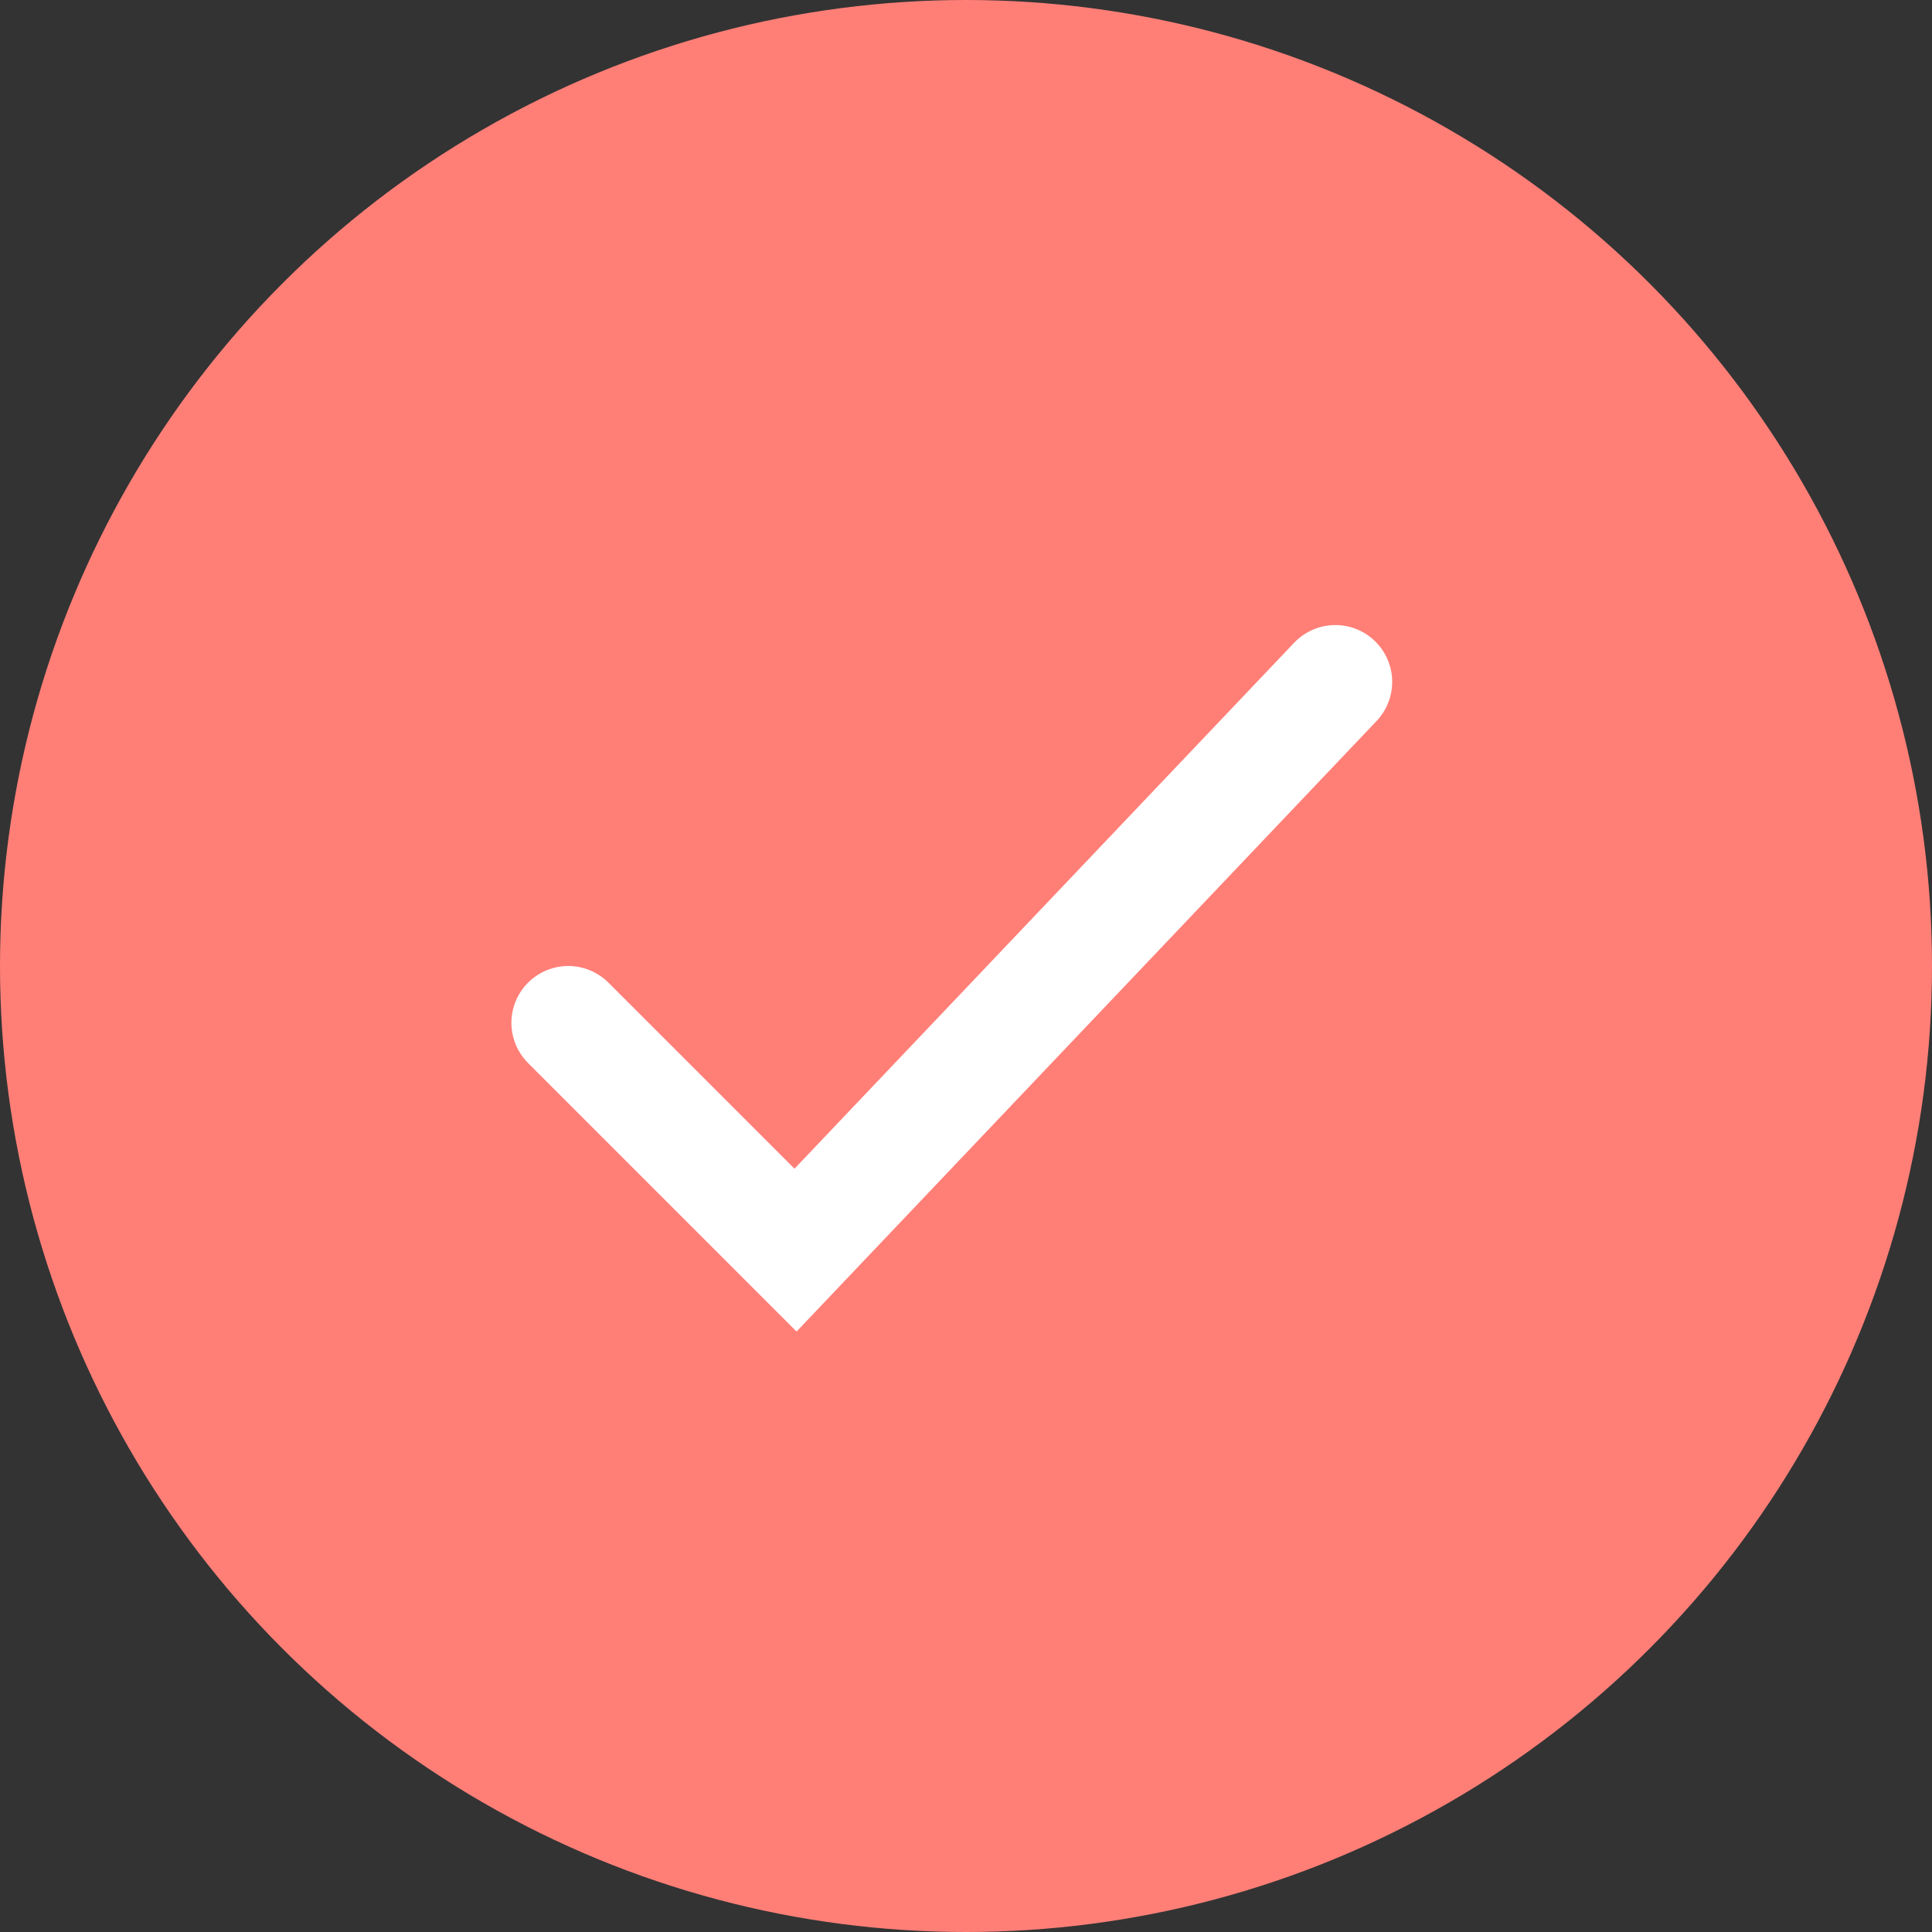
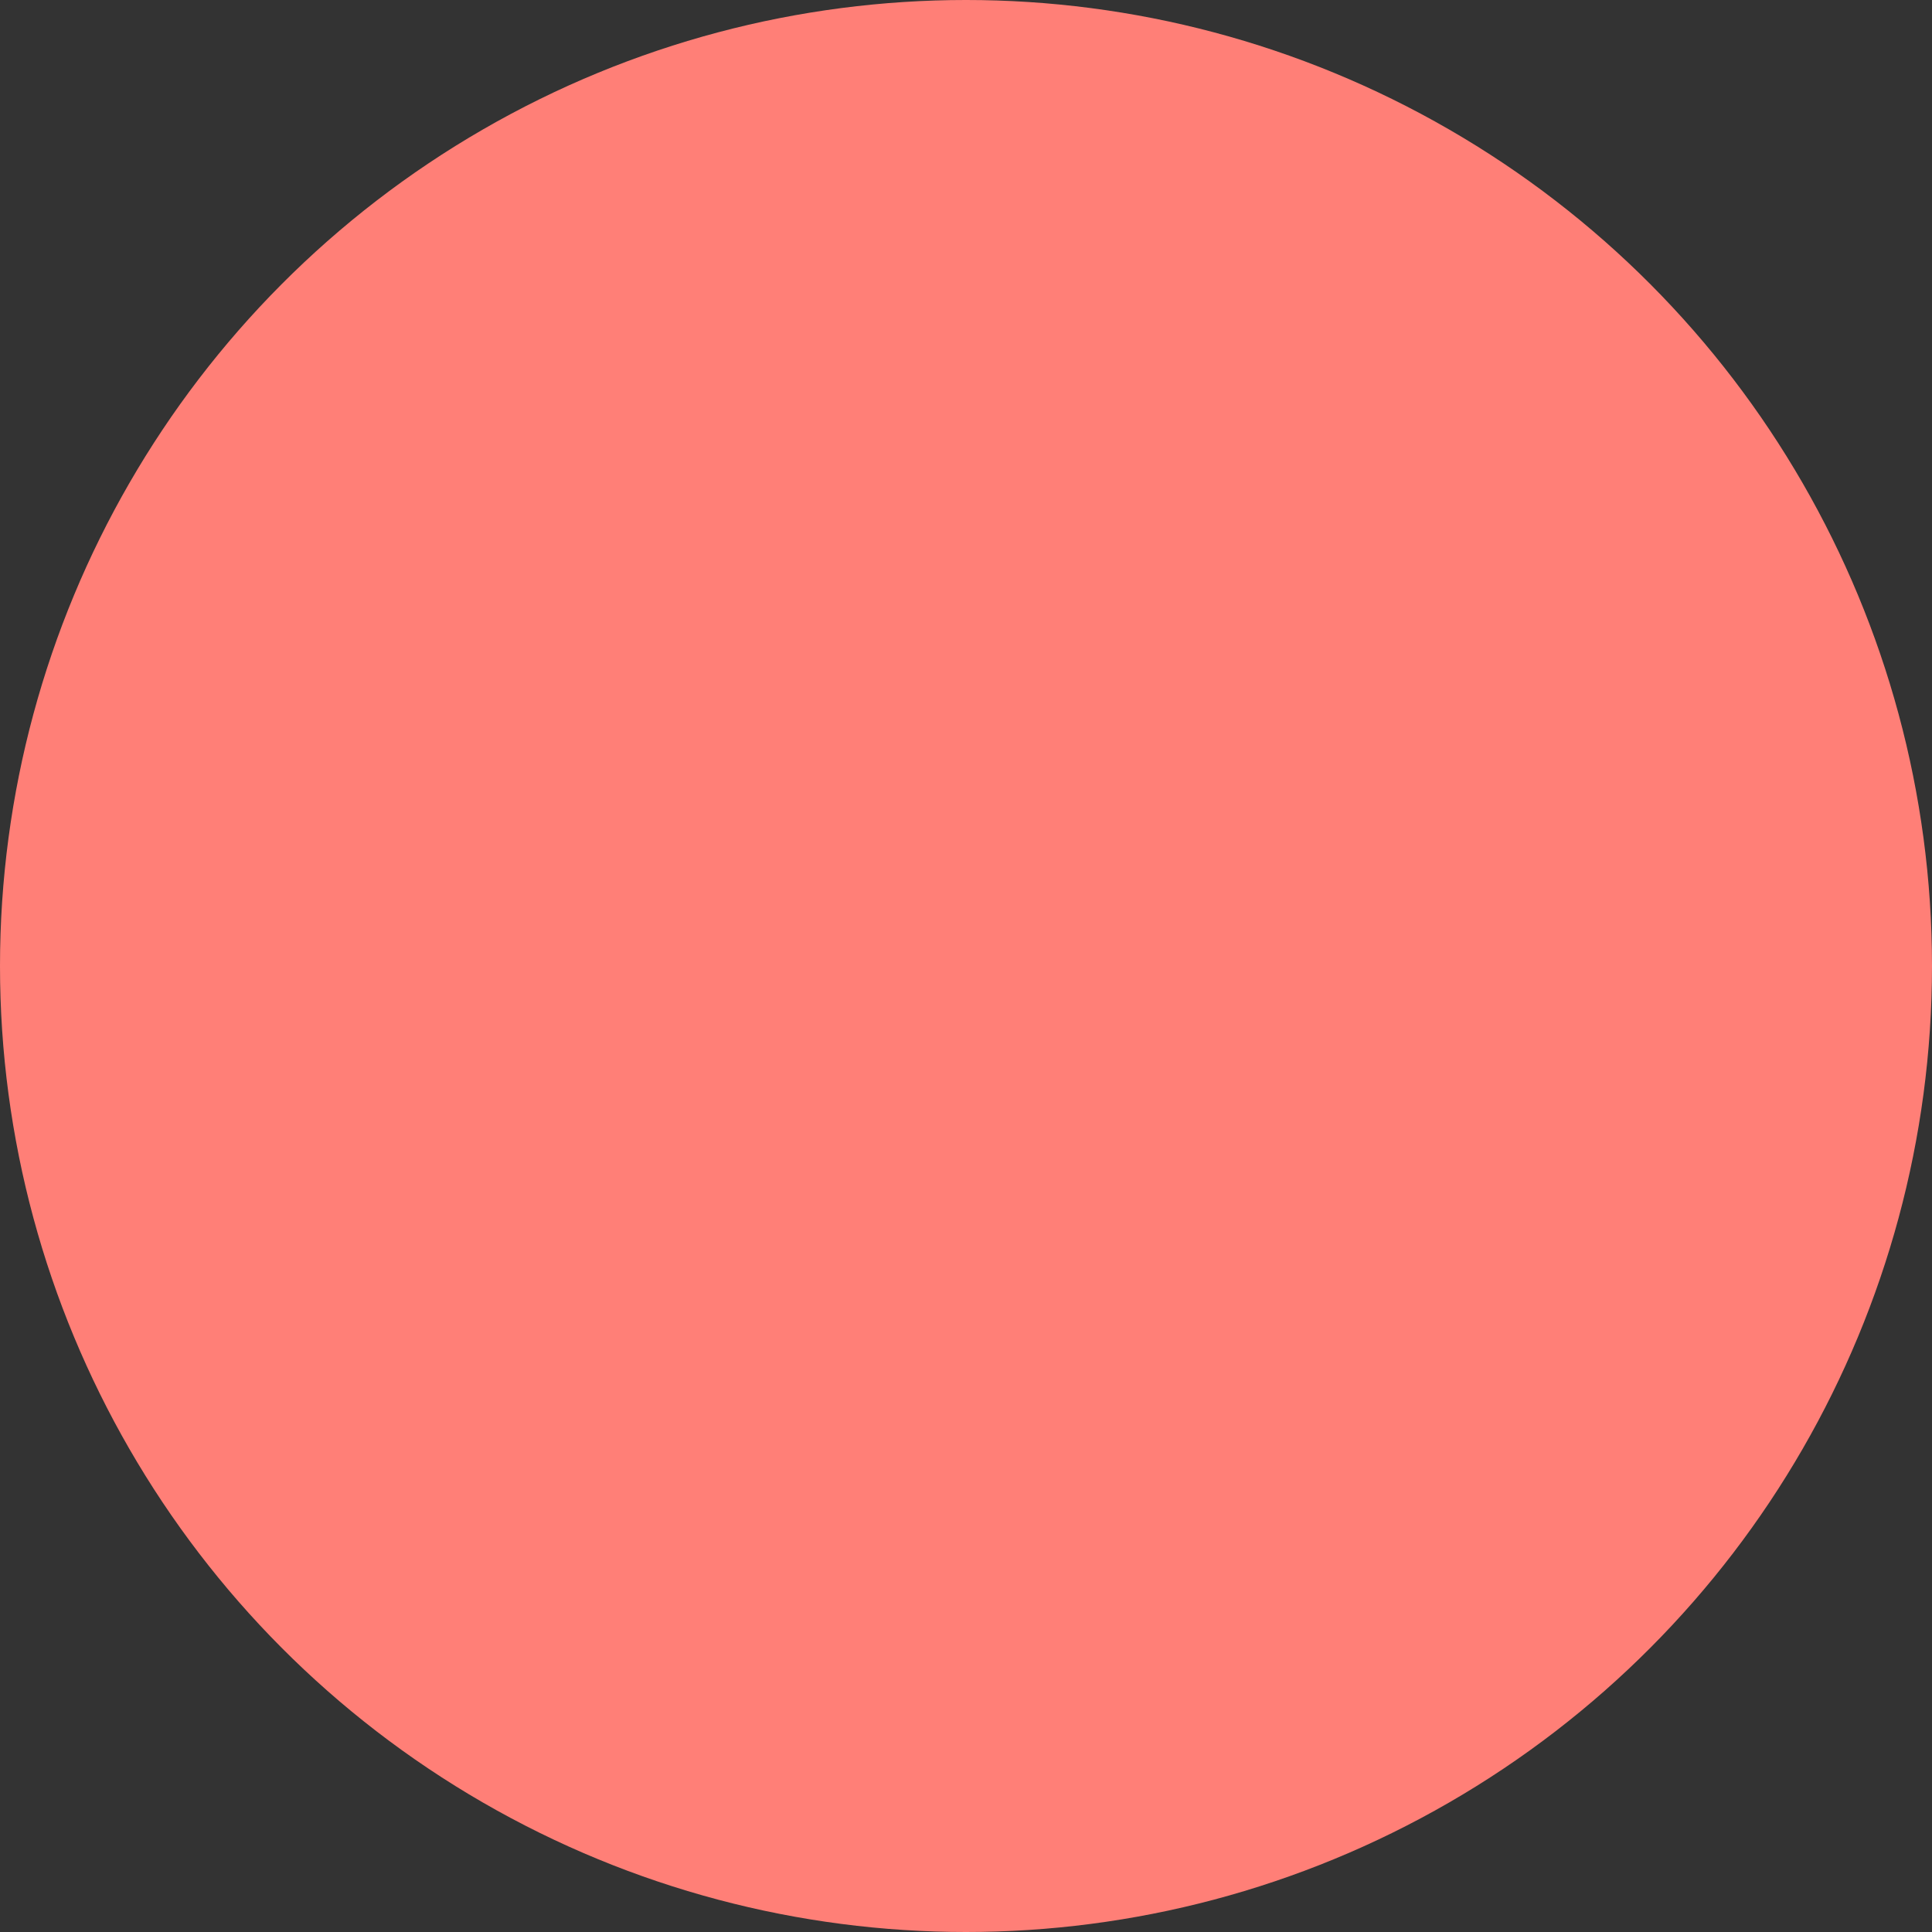
<svg xmlns="http://www.w3.org/2000/svg" width="34" height="34" viewBox="0 0 34 34" fill="none">
  <rect x="0" y="0" width="34" height="34" fill="#333333" stroke="none" />
  <circle cx="17" cy="17" r="17" fill="#FF7F77" />
-   <path d="M10 18L14 22L23.5 12" stroke="white" stroke-width="2" stroke-linecap="round" />
</svg>